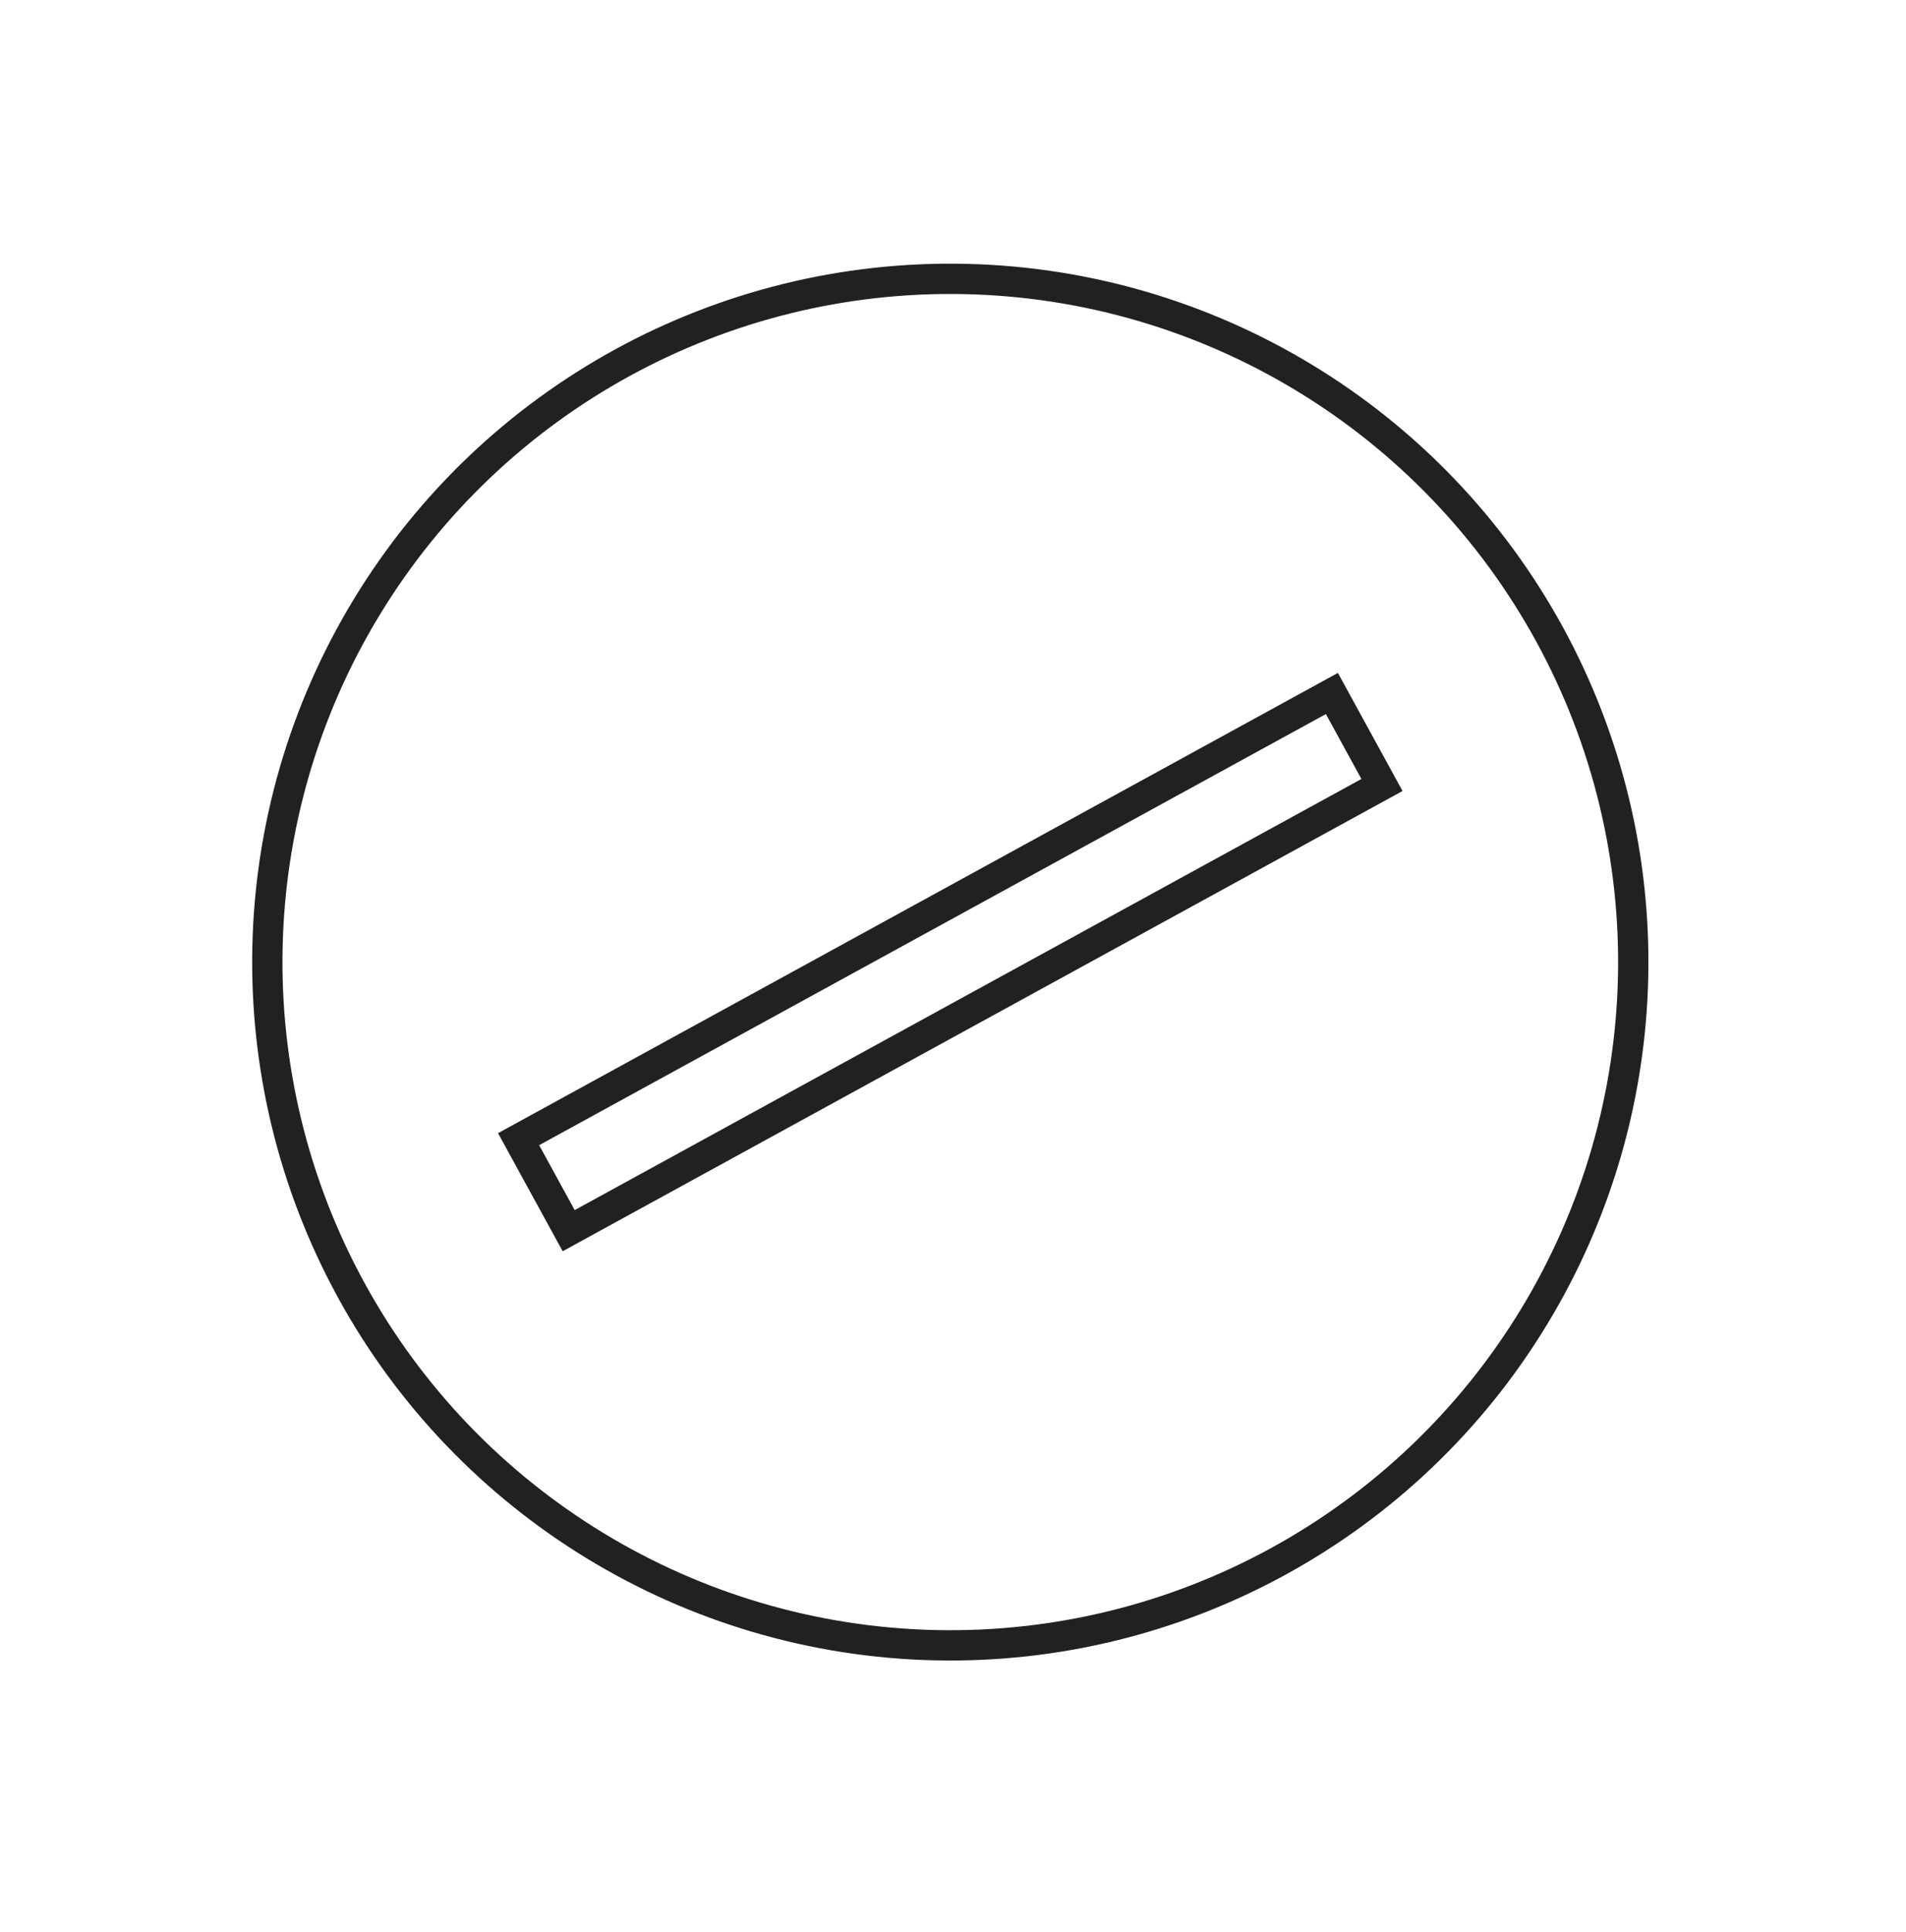
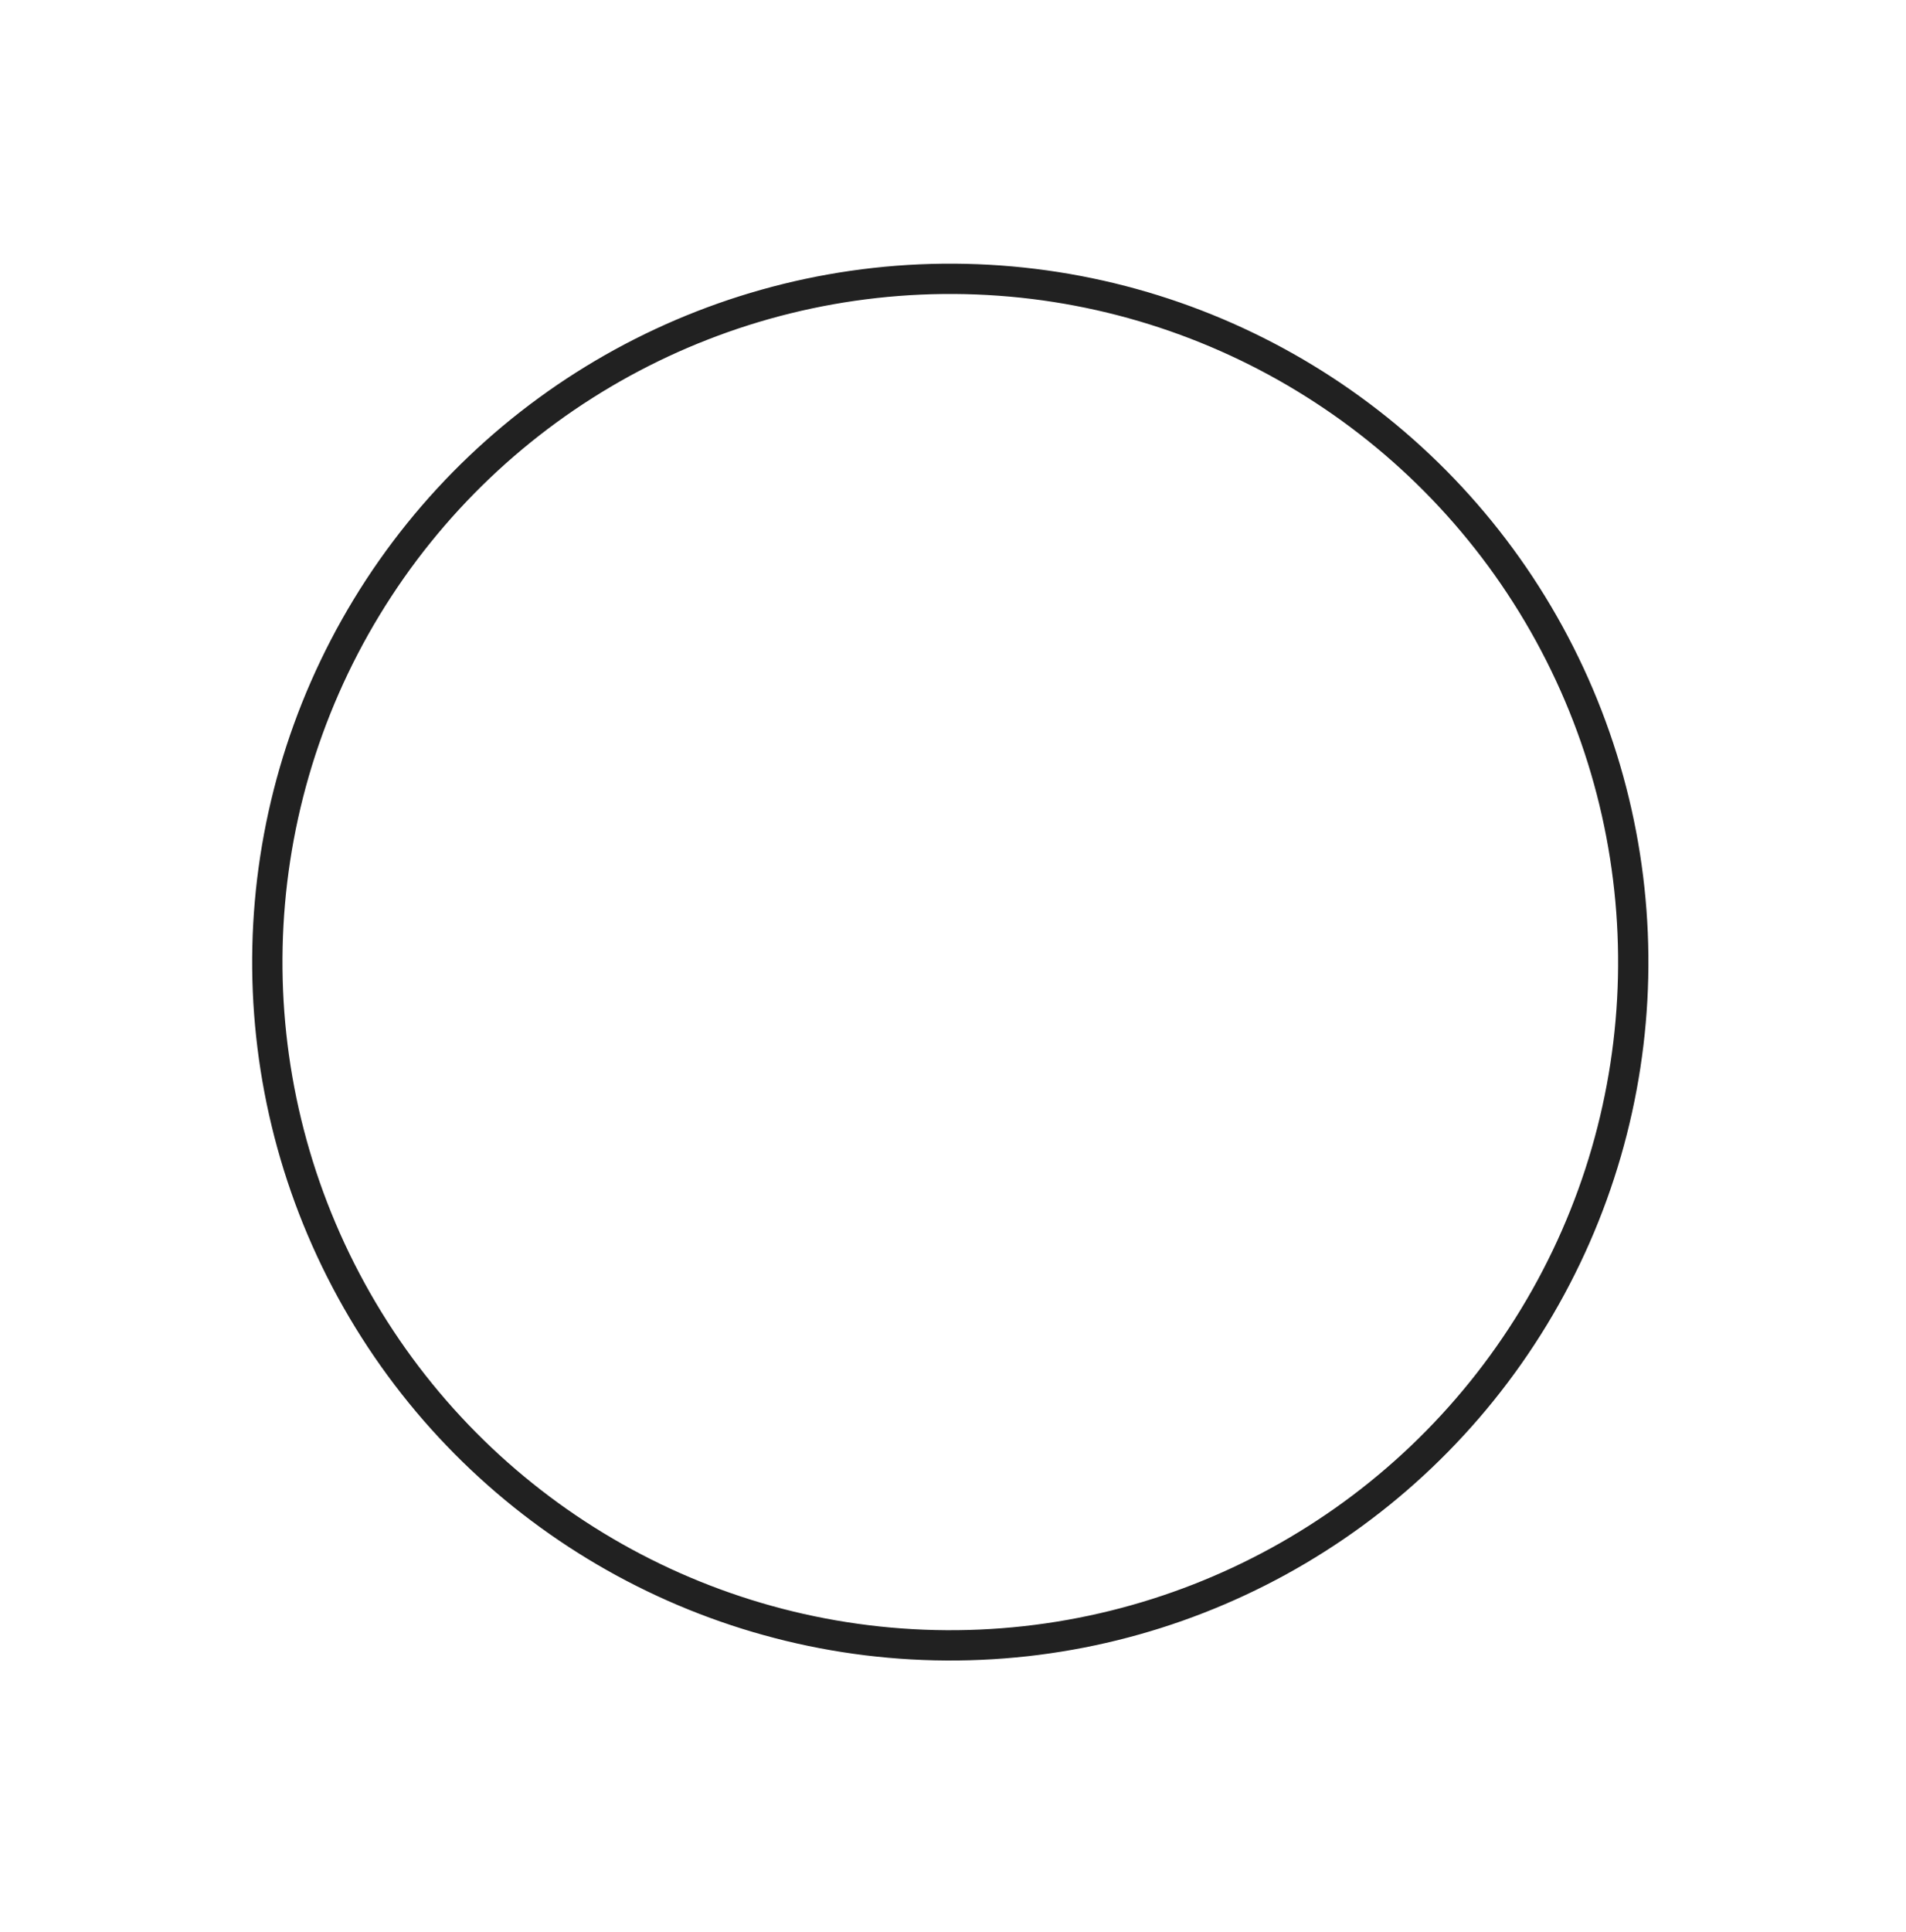
<svg xmlns="http://www.w3.org/2000/svg" width="76" height="77" viewBox="0 0 76 77" fill="none">
  <circle cx="37.892" cy="38.346" r="27.233" transform="rotate(-28.712 37.892 38.346)" stroke="#212121" stroke-width="1.208" />
-   <rect x="20.678" y="45.404" width="36.976" height="4.158" transform="rotate(-28.712 20.678 45.404)" stroke="#212121" stroke-width="1.208" />
</svg>